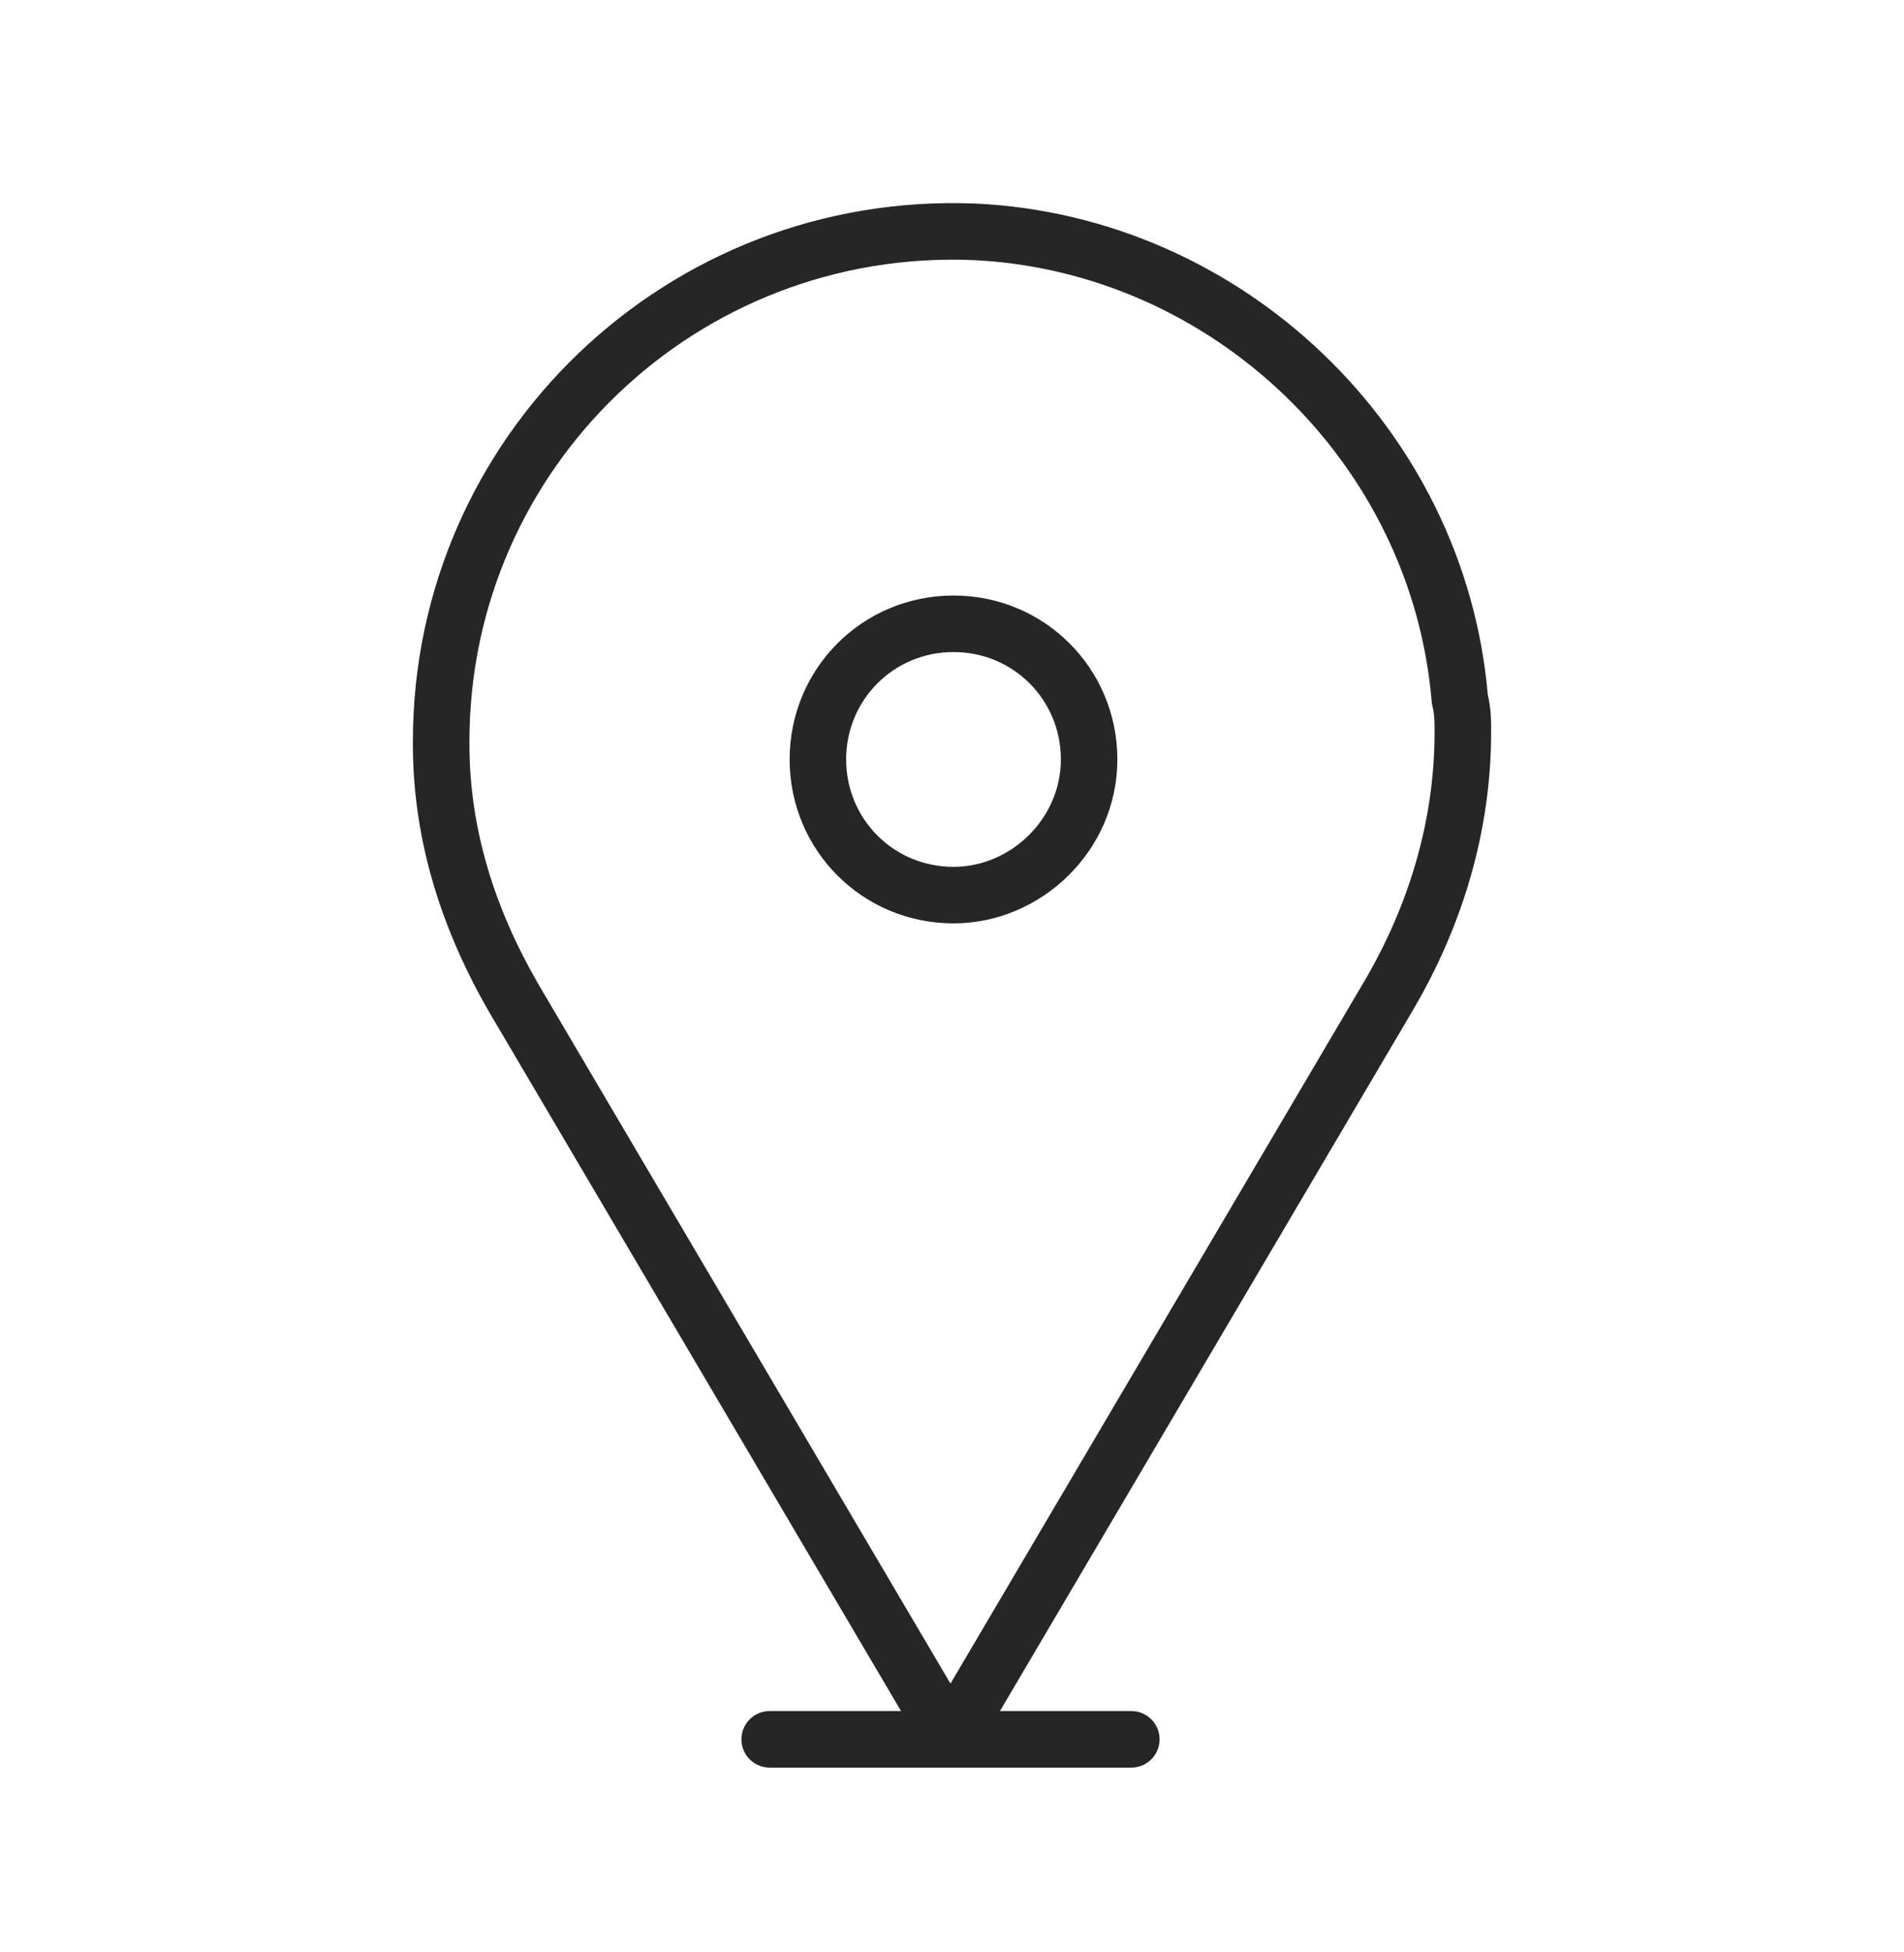
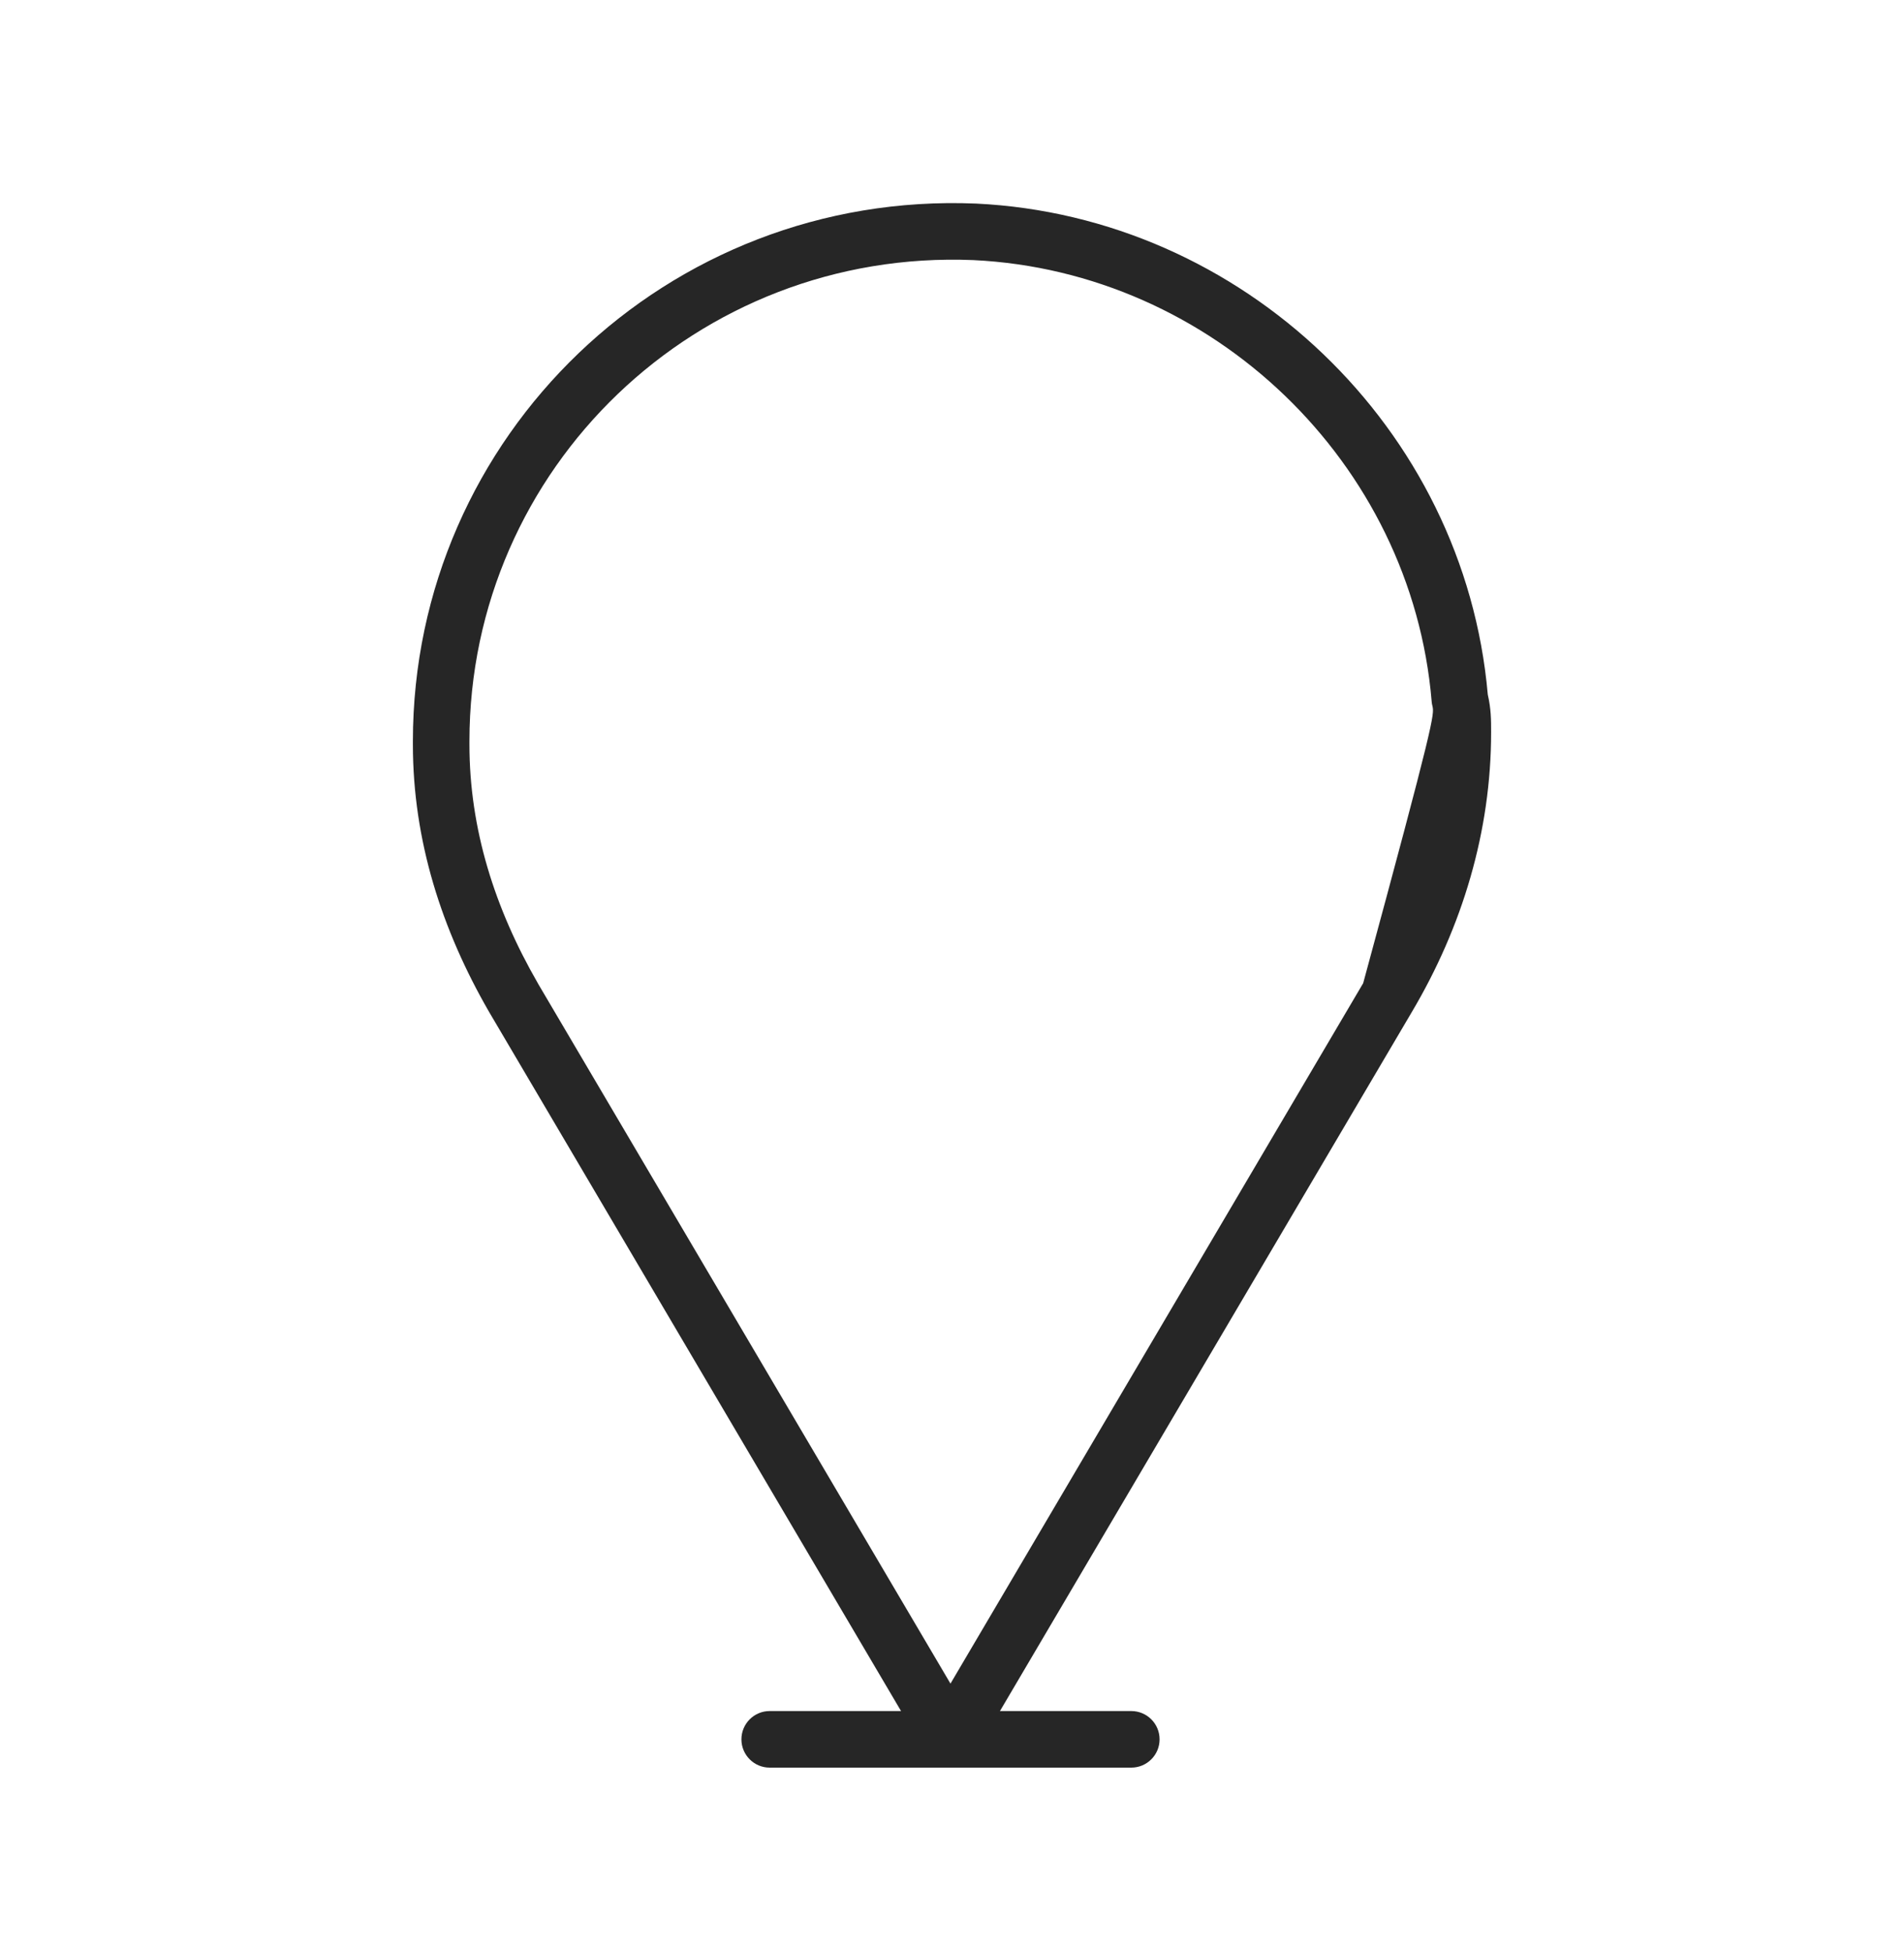
<svg xmlns="http://www.w3.org/2000/svg" width="40" height="41" viewBox="0 0 40 41" fill="none">
-   <path fill-rule="evenodd" clip-rule="evenodd" d="M8.674 15.569C8.674 9.152 14.022 4.008 20.499 4.275L20.503 4.275C26.102 4.542 30.767 8.991 31.256 14.587C31.326 14.889 31.326 15.128 31.326 15.362L31.326 15.379C31.326 17.458 30.722 19.461 29.66 21.253C29.66 21.253 29.66 21.253 29.66 21.253L20.48 36.827C20.373 37.008 20.178 37.12 19.968 37.12C19.758 37.12 19.564 37.008 19.457 36.827L10.273 21.247C9.282 19.529 8.674 17.655 8.674 15.632V15.569ZM20.448 5.462C14.644 5.223 9.862 9.83 9.862 15.569V15.631C9.862 17.406 10.393 19.078 11.301 20.651C11.301 20.652 11.302 20.653 11.302 20.654L19.968 35.356L28.637 20.649L28.638 20.648C29.602 19.02 30.138 17.225 30.138 15.379C30.138 15.125 30.136 15.001 30.093 14.826C30.085 14.795 30.079 14.764 30.077 14.732C29.659 9.713 25.471 5.702 20.448 5.462Z" fill="#262626" />
+   <path fill-rule="evenodd" clip-rule="evenodd" d="M8.674 15.569C8.674 9.152 14.022 4.008 20.499 4.275L20.503 4.275C26.102 4.542 30.767 8.991 31.256 14.587C31.326 14.889 31.326 15.128 31.326 15.362L31.326 15.379C31.326 17.458 30.722 19.461 29.66 21.253C29.66 21.253 29.66 21.253 29.66 21.253L20.48 36.827C20.373 37.008 20.178 37.12 19.968 37.12C19.758 37.12 19.564 37.008 19.457 36.827L10.273 21.247C9.282 19.529 8.674 17.655 8.674 15.632V15.569ZM20.448 5.462C14.644 5.223 9.862 9.83 9.862 15.569V15.631C9.862 17.406 10.393 19.078 11.301 20.651C11.301 20.652 11.302 20.653 11.302 20.654L19.968 35.356L28.637 20.649L28.638 20.648C30.138 15.125 30.136 15.001 30.093 14.826C30.085 14.795 30.079 14.764 30.077 14.732C29.659 9.713 25.471 5.702 20.448 5.462Z" fill="#262626" />
  <path fill-rule="evenodd" clip-rule="evenodd" d="M15.576 36.526C15.576 36.198 15.842 35.932 16.169 35.932H23.767C24.095 35.932 24.361 36.198 24.361 36.526C24.361 36.854 24.095 37.12 23.767 37.12H16.169C15.842 37.12 15.576 36.854 15.576 36.526Z" fill="#262626" />
-   <path fill-rule="evenodd" clip-rule="evenodd" d="M16.589 15.948C16.589 14.038 18.121 12.506 20.032 12.506C21.942 12.506 23.474 14.038 23.474 15.948C23.474 17.868 21.87 19.391 20.032 19.391C18.121 19.391 16.589 17.859 16.589 15.948ZM20.032 13.693C18.777 13.693 17.776 14.694 17.776 15.948C17.776 17.203 18.777 18.204 20.032 18.204C21.232 18.204 22.287 17.195 22.287 15.948C22.287 14.694 21.287 13.693 20.032 13.693Z" fill="#262626" />
</svg>